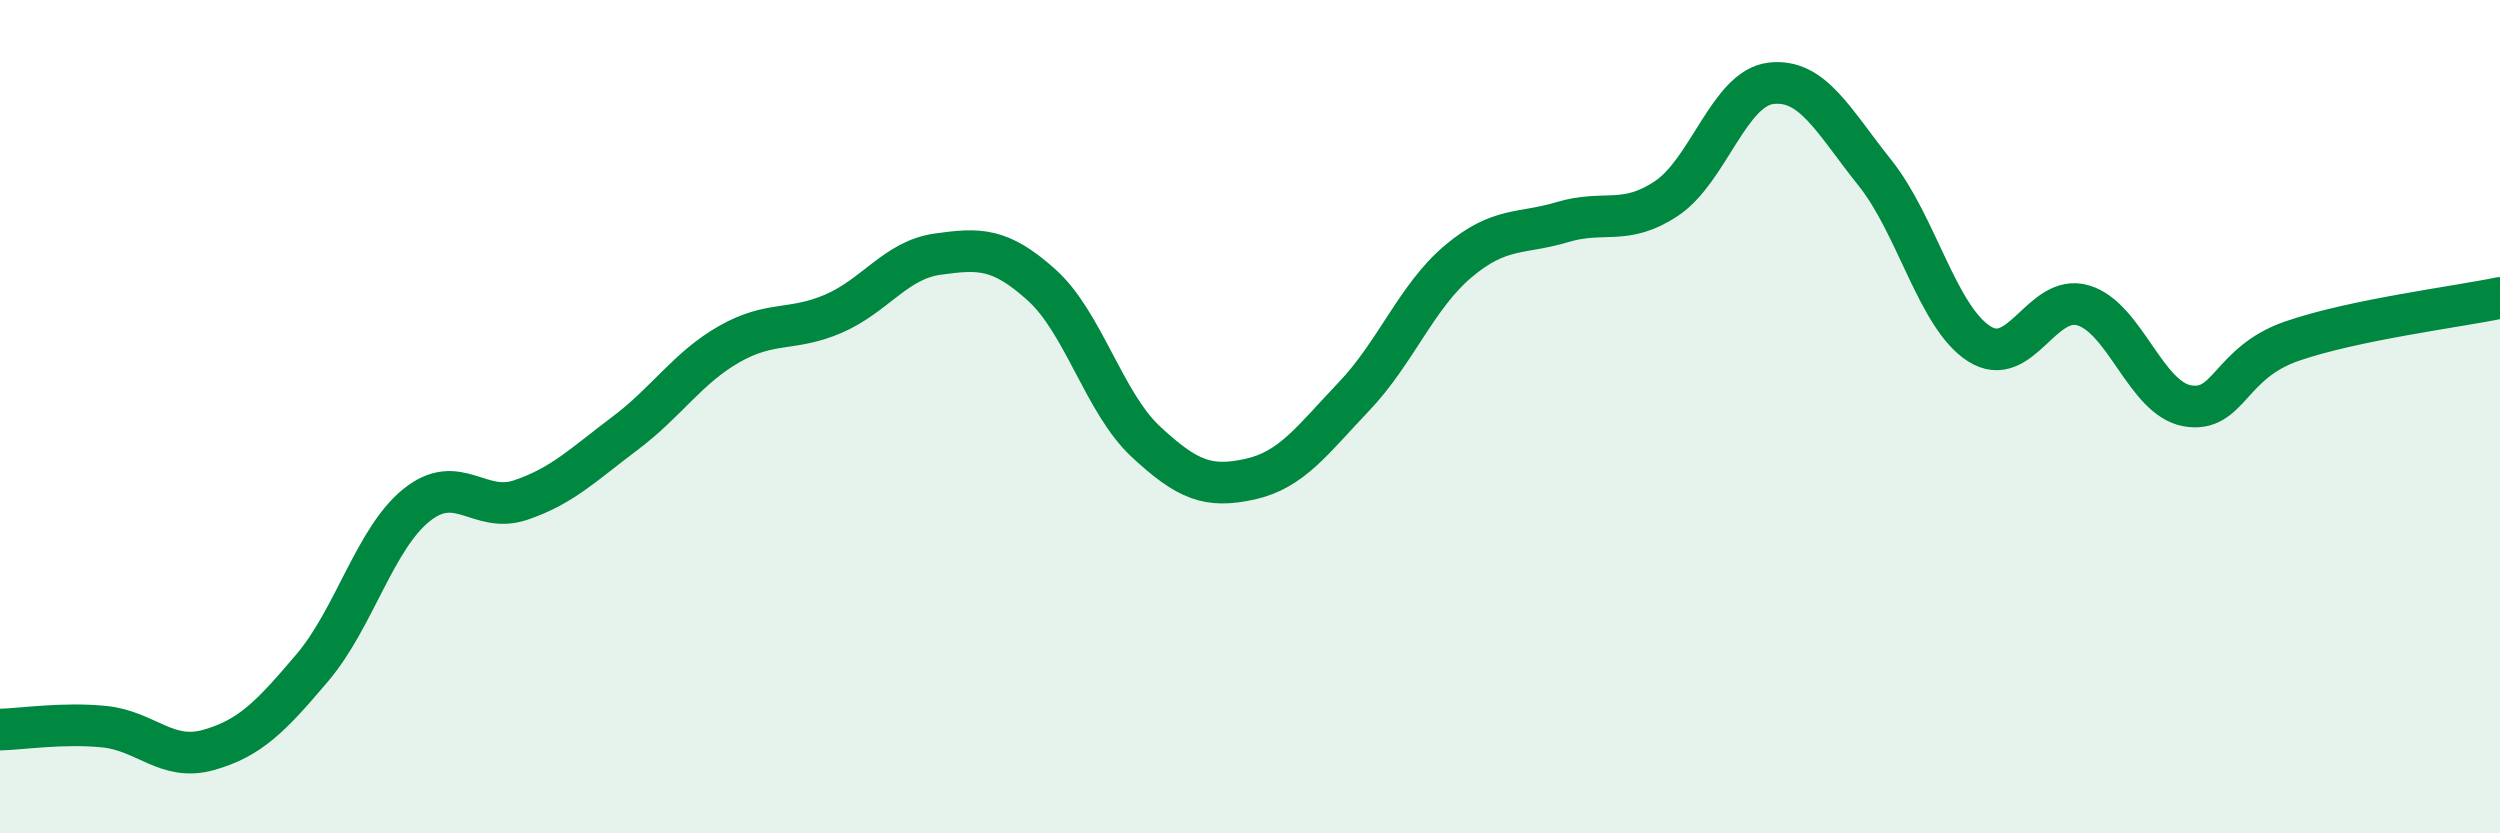
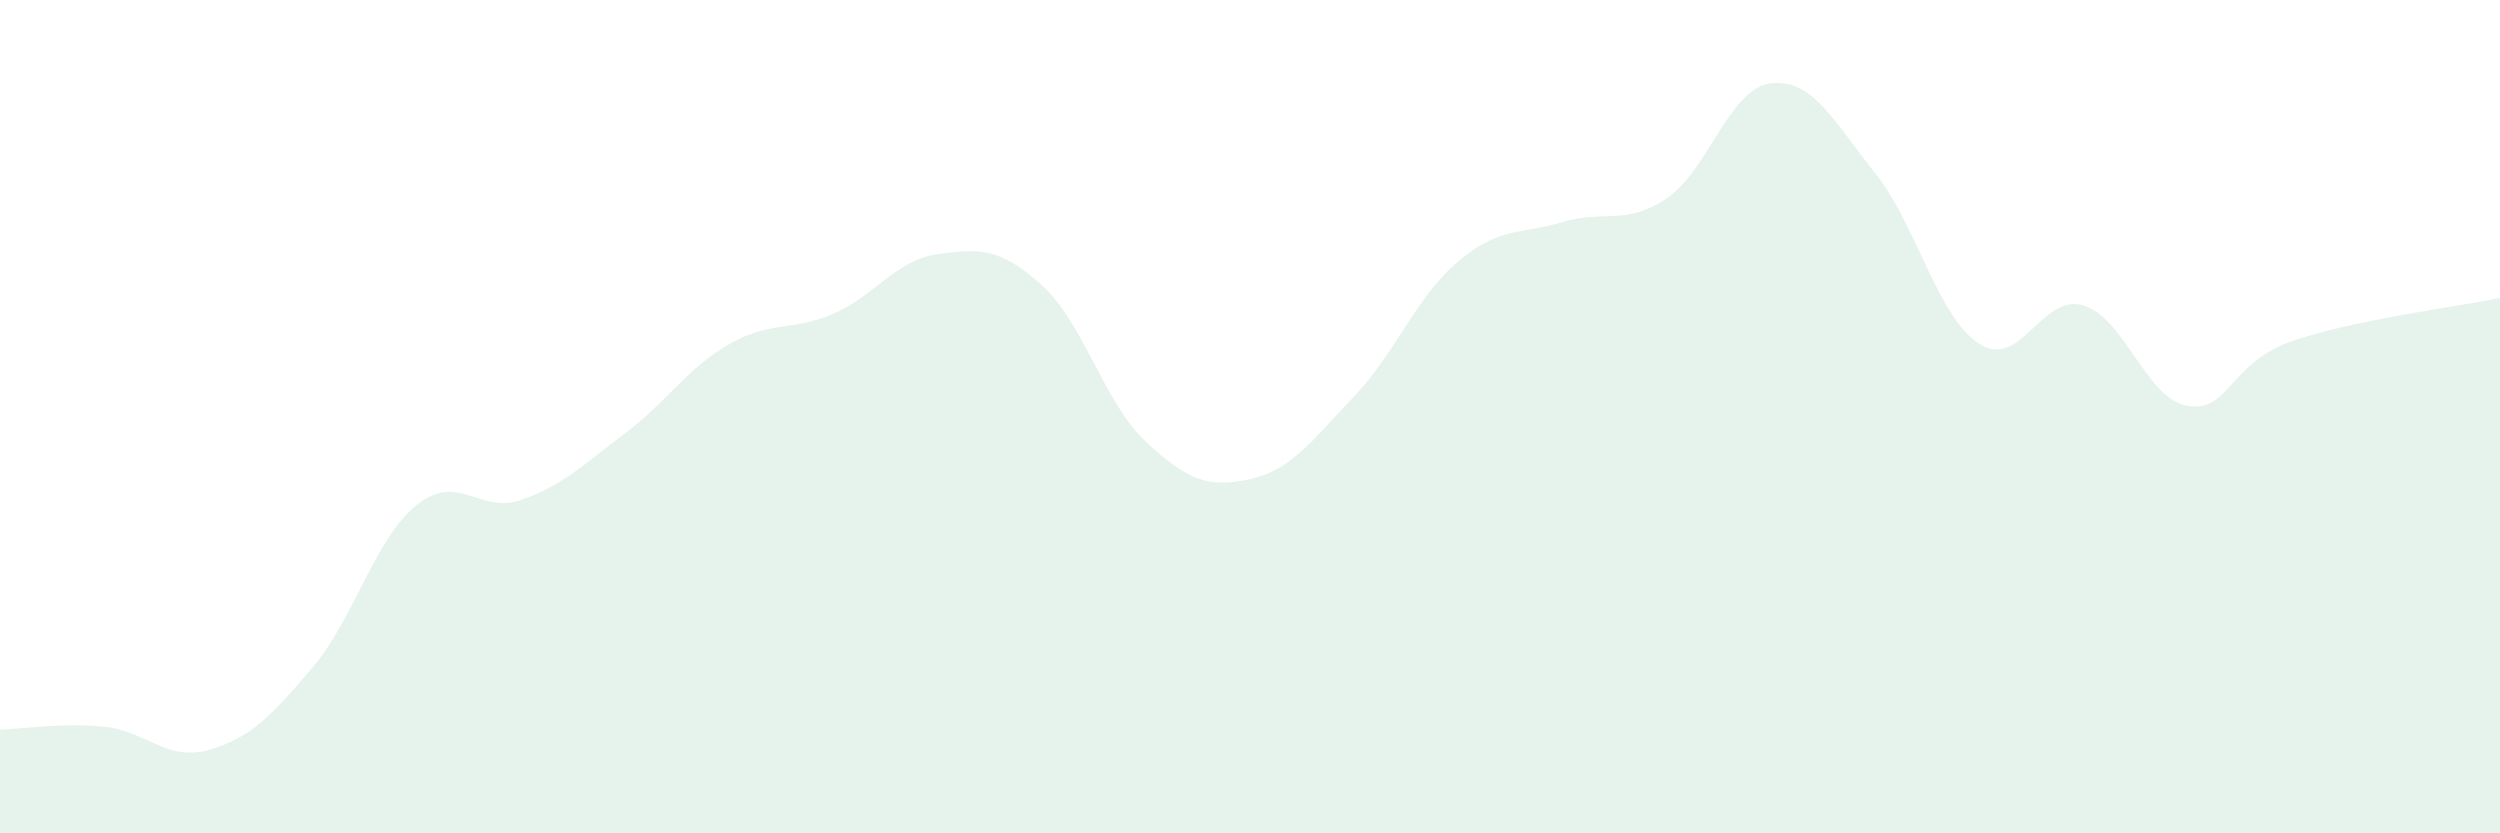
<svg xmlns="http://www.w3.org/2000/svg" width="60" height="20" viewBox="0 0 60 20">
  <path d="M 0,17.51 C 0.5,17.5 1.5,17.34 2.5,17.44 C 3.5,17.54 4,18.28 5,18 C 6,17.72 6.5,17.2 7.5,16.02 C 8.5,14.84 9,12.92 10,12.12 C 11,11.32 11.5,12.34 12.5,12 C 13.5,11.66 14,11.15 15,10.4 C 16,9.65 16.5,8.83 17.5,8.26 C 18.5,7.69 19,7.96 20,7.53 C 21,7.1 21.5,6.24 22.5,6.1 C 23.5,5.96 24,5.94 25,6.84 C 26,7.74 26.5,9.67 27.5,10.6 C 28.5,11.53 29,11.72 30,11.5 C 31,11.28 31.5,10.56 32.5,9.51 C 33.5,8.46 34,7.11 35,6.27 C 36,5.43 36.5,5.63 37.5,5.33 C 38.5,5.03 39,5.43 40,4.76 C 41,4.09 41.5,2.12 42.5,2 C 43.5,1.88 44,2.9 45,4.15 C 46,5.4 46.5,7.61 47.5,8.25 C 48.5,8.89 49,7.03 50,7.33 C 51,7.63 51.5,9.57 52.5,9.74 C 53.5,9.91 53.5,8.71 55,8.19 C 56.5,7.67 59,7.36 60,7.15L60 20L0 20Z" fill="#008740" opacity="0.1" stroke-linecap="round" stroke-linejoin="round" />
-   <path d="M 0,17.51 C 0.5,17.5 1.5,17.34 2.5,17.44 C 3.5,17.54 4,18.28 5,18 C 6,17.72 6.5,17.2 7.5,16.02 C 8.5,14.84 9,12.92 10,12.12 C 11,11.32 11.5,12.34 12.5,12 C 13.5,11.66 14,11.15 15,10.4 C 16,9.65 16.5,8.83 17.5,8.26 C 18.5,7.69 19,7.96 20,7.53 C 21,7.1 21.5,6.24 22.5,6.1 C 23.5,5.96 24,5.94 25,6.84 C 26,7.74 26.5,9.67 27.5,10.6 C 28.5,11.53 29,11.72 30,11.5 C 31,11.28 31.5,10.56 32.5,9.51 C 33.5,8.46 34,7.11 35,6.27 C 36,5.43 36.5,5.63 37.5,5.33 C 38.5,5.03 39,5.43 40,4.76 C 41,4.09 41.5,2.12 42.5,2 C 43.5,1.88 44,2.9 45,4.15 C 46,5.4 46.5,7.61 47.5,8.25 C 48.5,8.89 49,7.03 50,7.33 C 51,7.63 51.5,9.57 52.5,9.74 C 53.5,9.91 53.5,8.71 55,8.19 C 56.5,7.67 59,7.36 60,7.15" stroke="#008740" stroke-width="1" fill="none" stroke-linecap="round" stroke-linejoin="round" />
</svg>